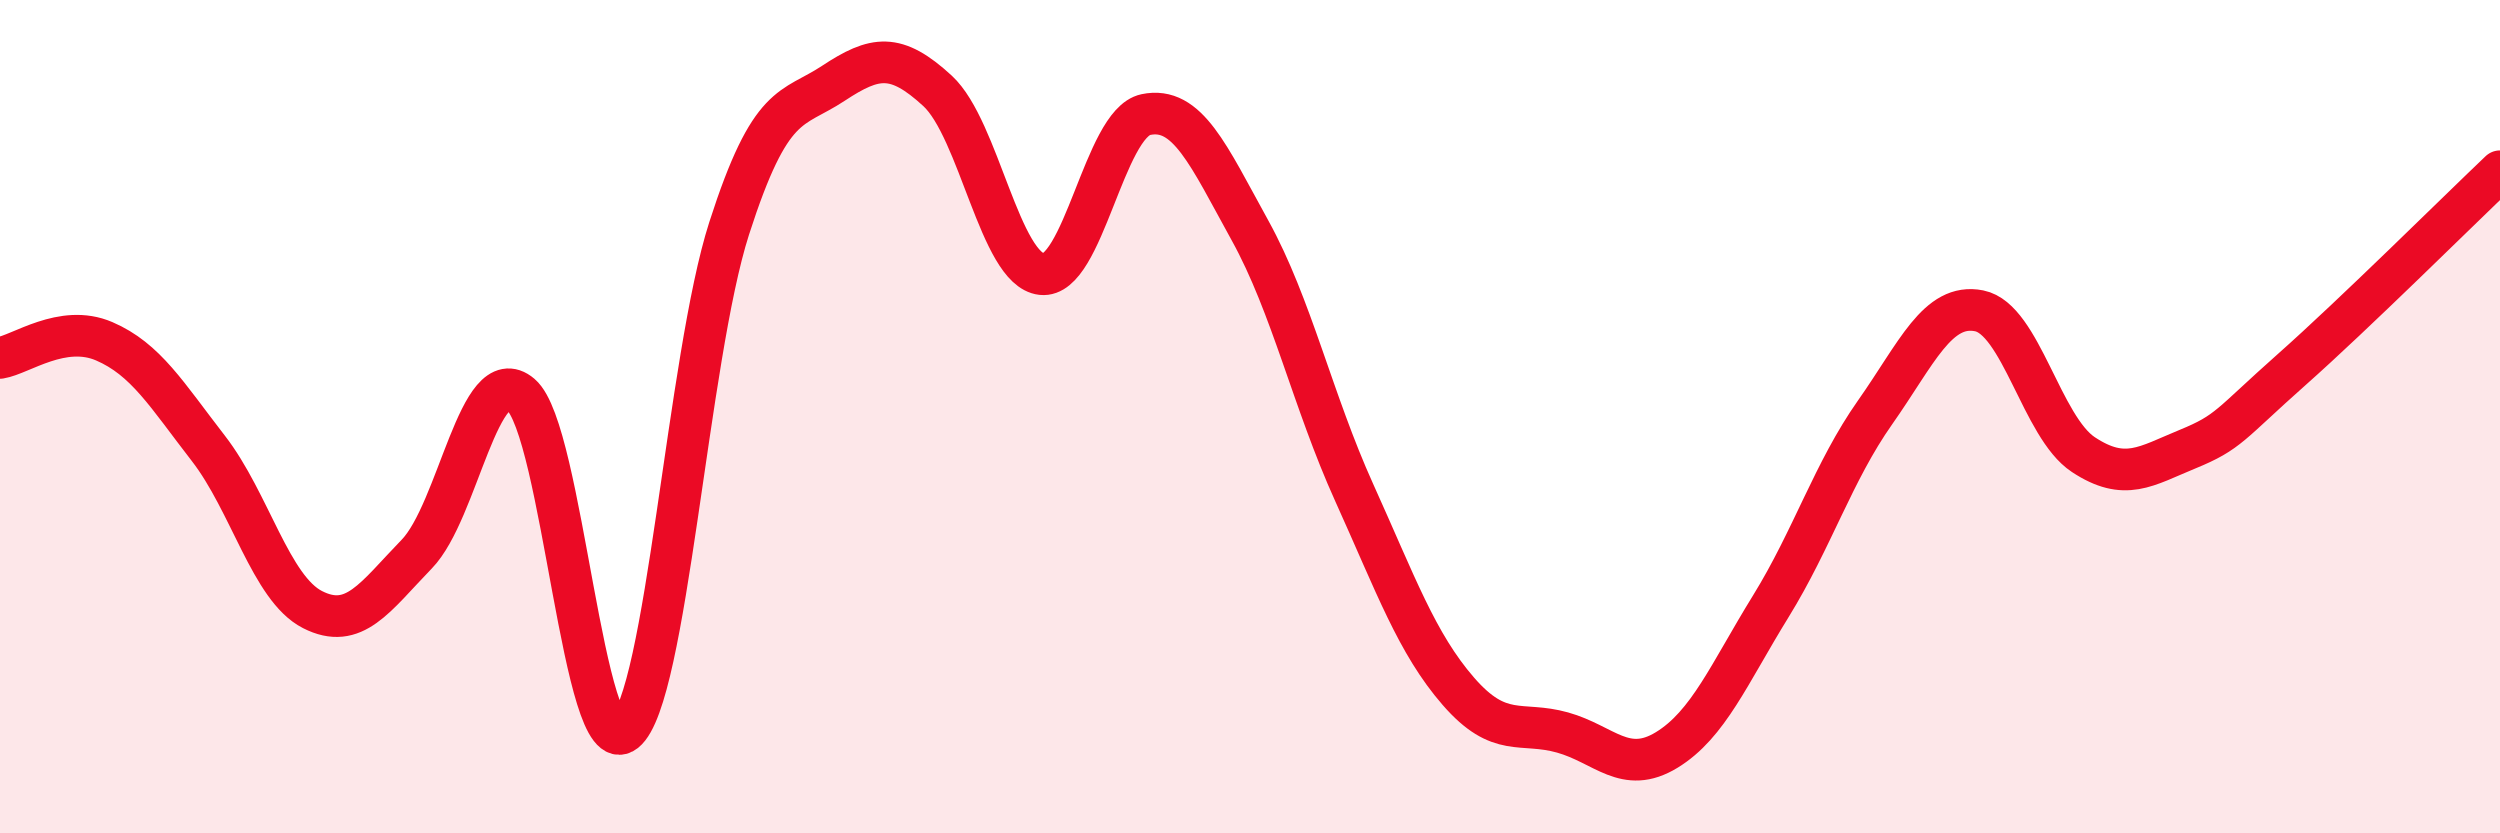
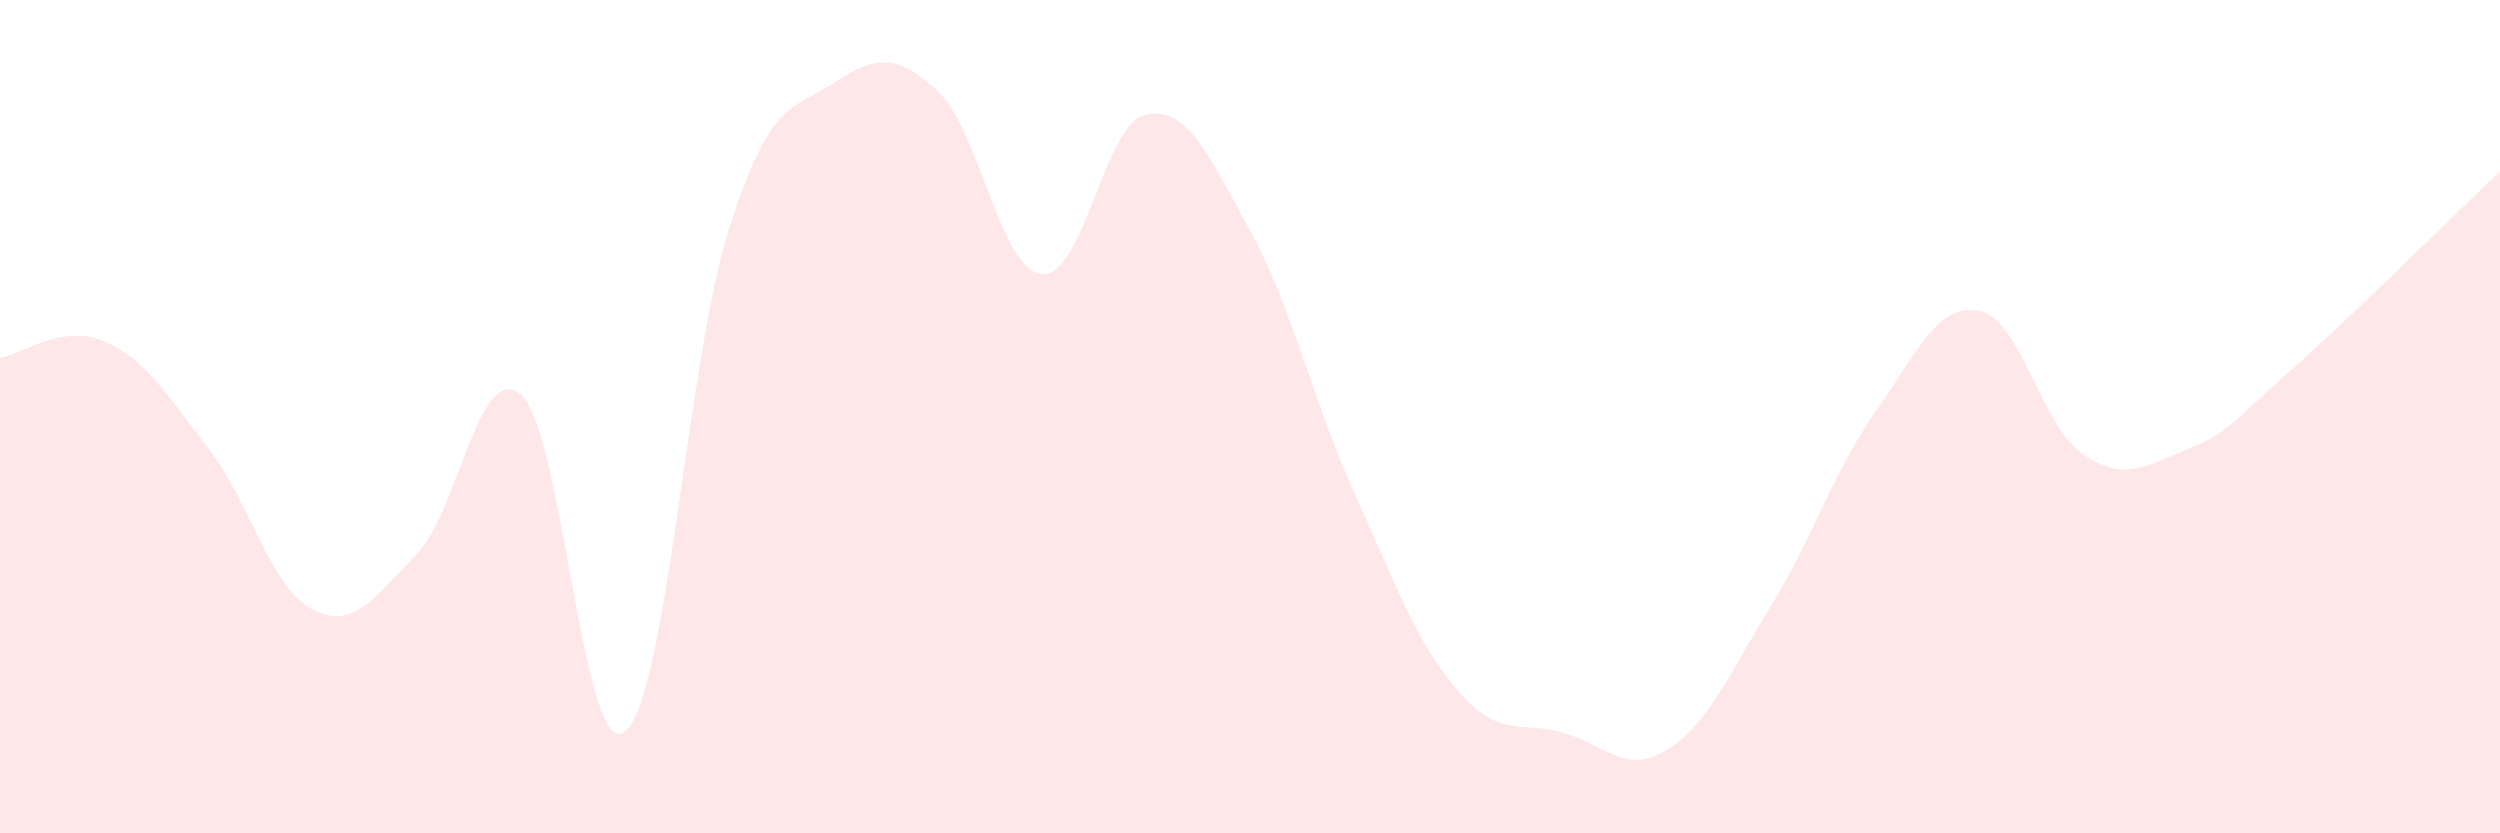
<svg xmlns="http://www.w3.org/2000/svg" width="60" height="20" viewBox="0 0 60 20">
  <path d="M 0,8.59 C 0.5,8.51 1.5,7.76 2.5,8.19 C 3.5,8.62 4,9.47 5,10.76 C 6,12.05 6.5,14.12 7.5,14.63 C 8.5,15.14 9,14.33 10,13.3 C 11,12.27 11.5,8.62 12.5,9.47 C 13.5,10.32 14,18.36 15,17.56 C 16,16.76 16.5,8.59 17.5,5.48 C 18.5,2.37 19,2.66 20,2 C 21,1.34 21.5,1.26 22.5,2.18 C 23.5,3.1 24,6.47 25,6.58 C 26,6.69 26.5,2.96 27.5,2.75 C 28.5,2.54 29,3.72 30,5.53 C 31,7.34 31.5,9.61 32.5,11.82 C 33.5,14.03 34,15.44 35,16.59 C 36,17.74 36.5,17.3 37.5,17.58 C 38.5,17.86 39,18.61 40,18 C 41,17.39 41.5,16.17 42.5,14.55 C 43.5,12.93 44,11.32 45,9.9 C 46,8.48 46.5,7.26 47.5,7.46 C 48.5,7.66 49,10.25 50,10.91 C 51,11.57 51.5,11.19 52.5,10.78 C 53.5,10.37 53.5,10.2 55,8.87 C 56.5,7.54 59,5.06 60,4.11L60 20L0 20Z" fill="#EB0A25" opacity="0.1" stroke-linecap="round" stroke-linejoin="round" />
-   <path d="M 0,8.59 C 0.5,8.51 1.5,7.76 2.5,8.19 C 3.5,8.62 4,9.47 5,10.76 C 6,12.05 6.5,14.12 7.5,14.63 C 8.5,15.14 9,14.33 10,13.3 C 11,12.27 11.5,8.62 12.5,9.47 C 13.5,10.32 14,18.36 15,17.56 C 16,16.76 16.5,8.59 17.5,5.48 C 18.5,2.37 19,2.66 20,2 C 21,1.34 21.5,1.26 22.5,2.18 C 23.5,3.1 24,6.47 25,6.58 C 26,6.69 26.5,2.96 27.5,2.75 C 28.5,2.54 29,3.72 30,5.53 C 31,7.34 31.5,9.61 32.5,11.82 C 33.5,14.03 34,15.44 35,16.59 C 36,17.74 36.5,17.3 37.5,17.58 C 38.5,17.86 39,18.61 40,18 C 41,17.39 41.5,16.17 42.5,14.55 C 43.5,12.93 44,11.32 45,9.9 C 46,8.48 46.5,7.26 47.5,7.46 C 48.5,7.66 49,10.25 50,10.91 C 51,11.57 51.5,11.19 52.5,10.78 C 53.5,10.37 53.5,10.2 55,8.87 C 56.5,7.54 59,5.06 60,4.11" stroke="#EB0A25" stroke-width="1" fill="none" stroke-linecap="round" stroke-linejoin="round" />
</svg>